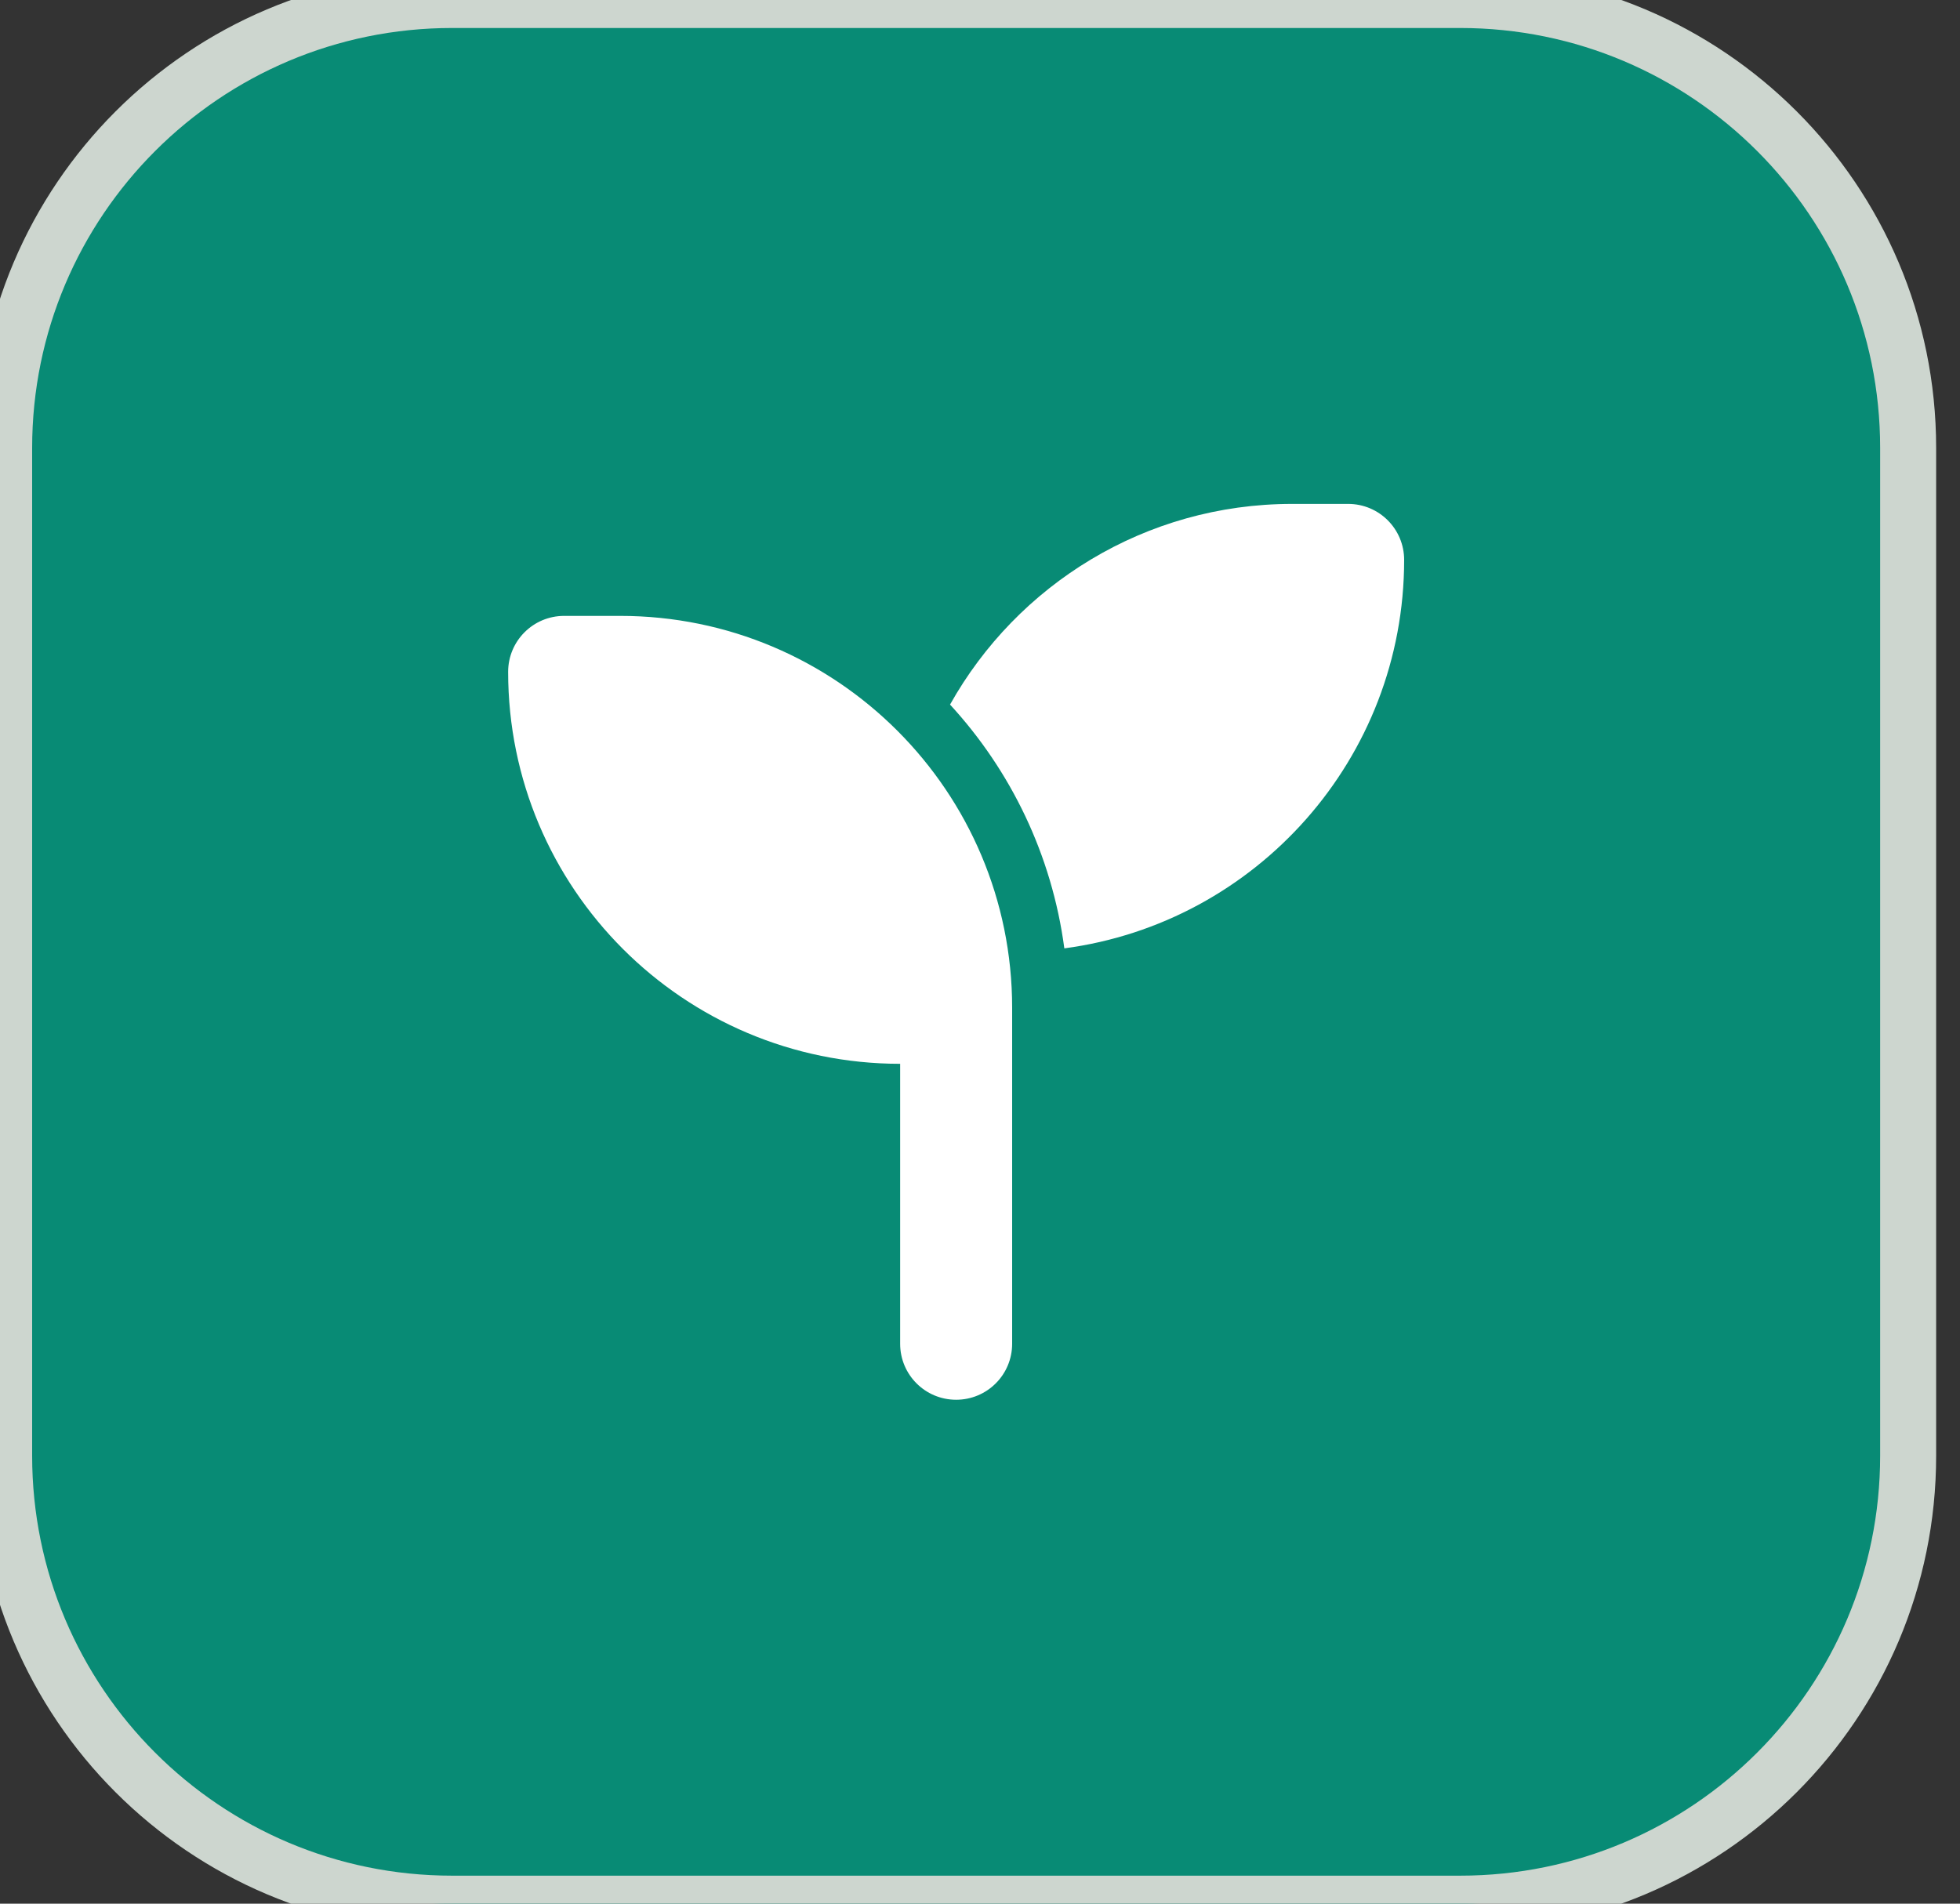
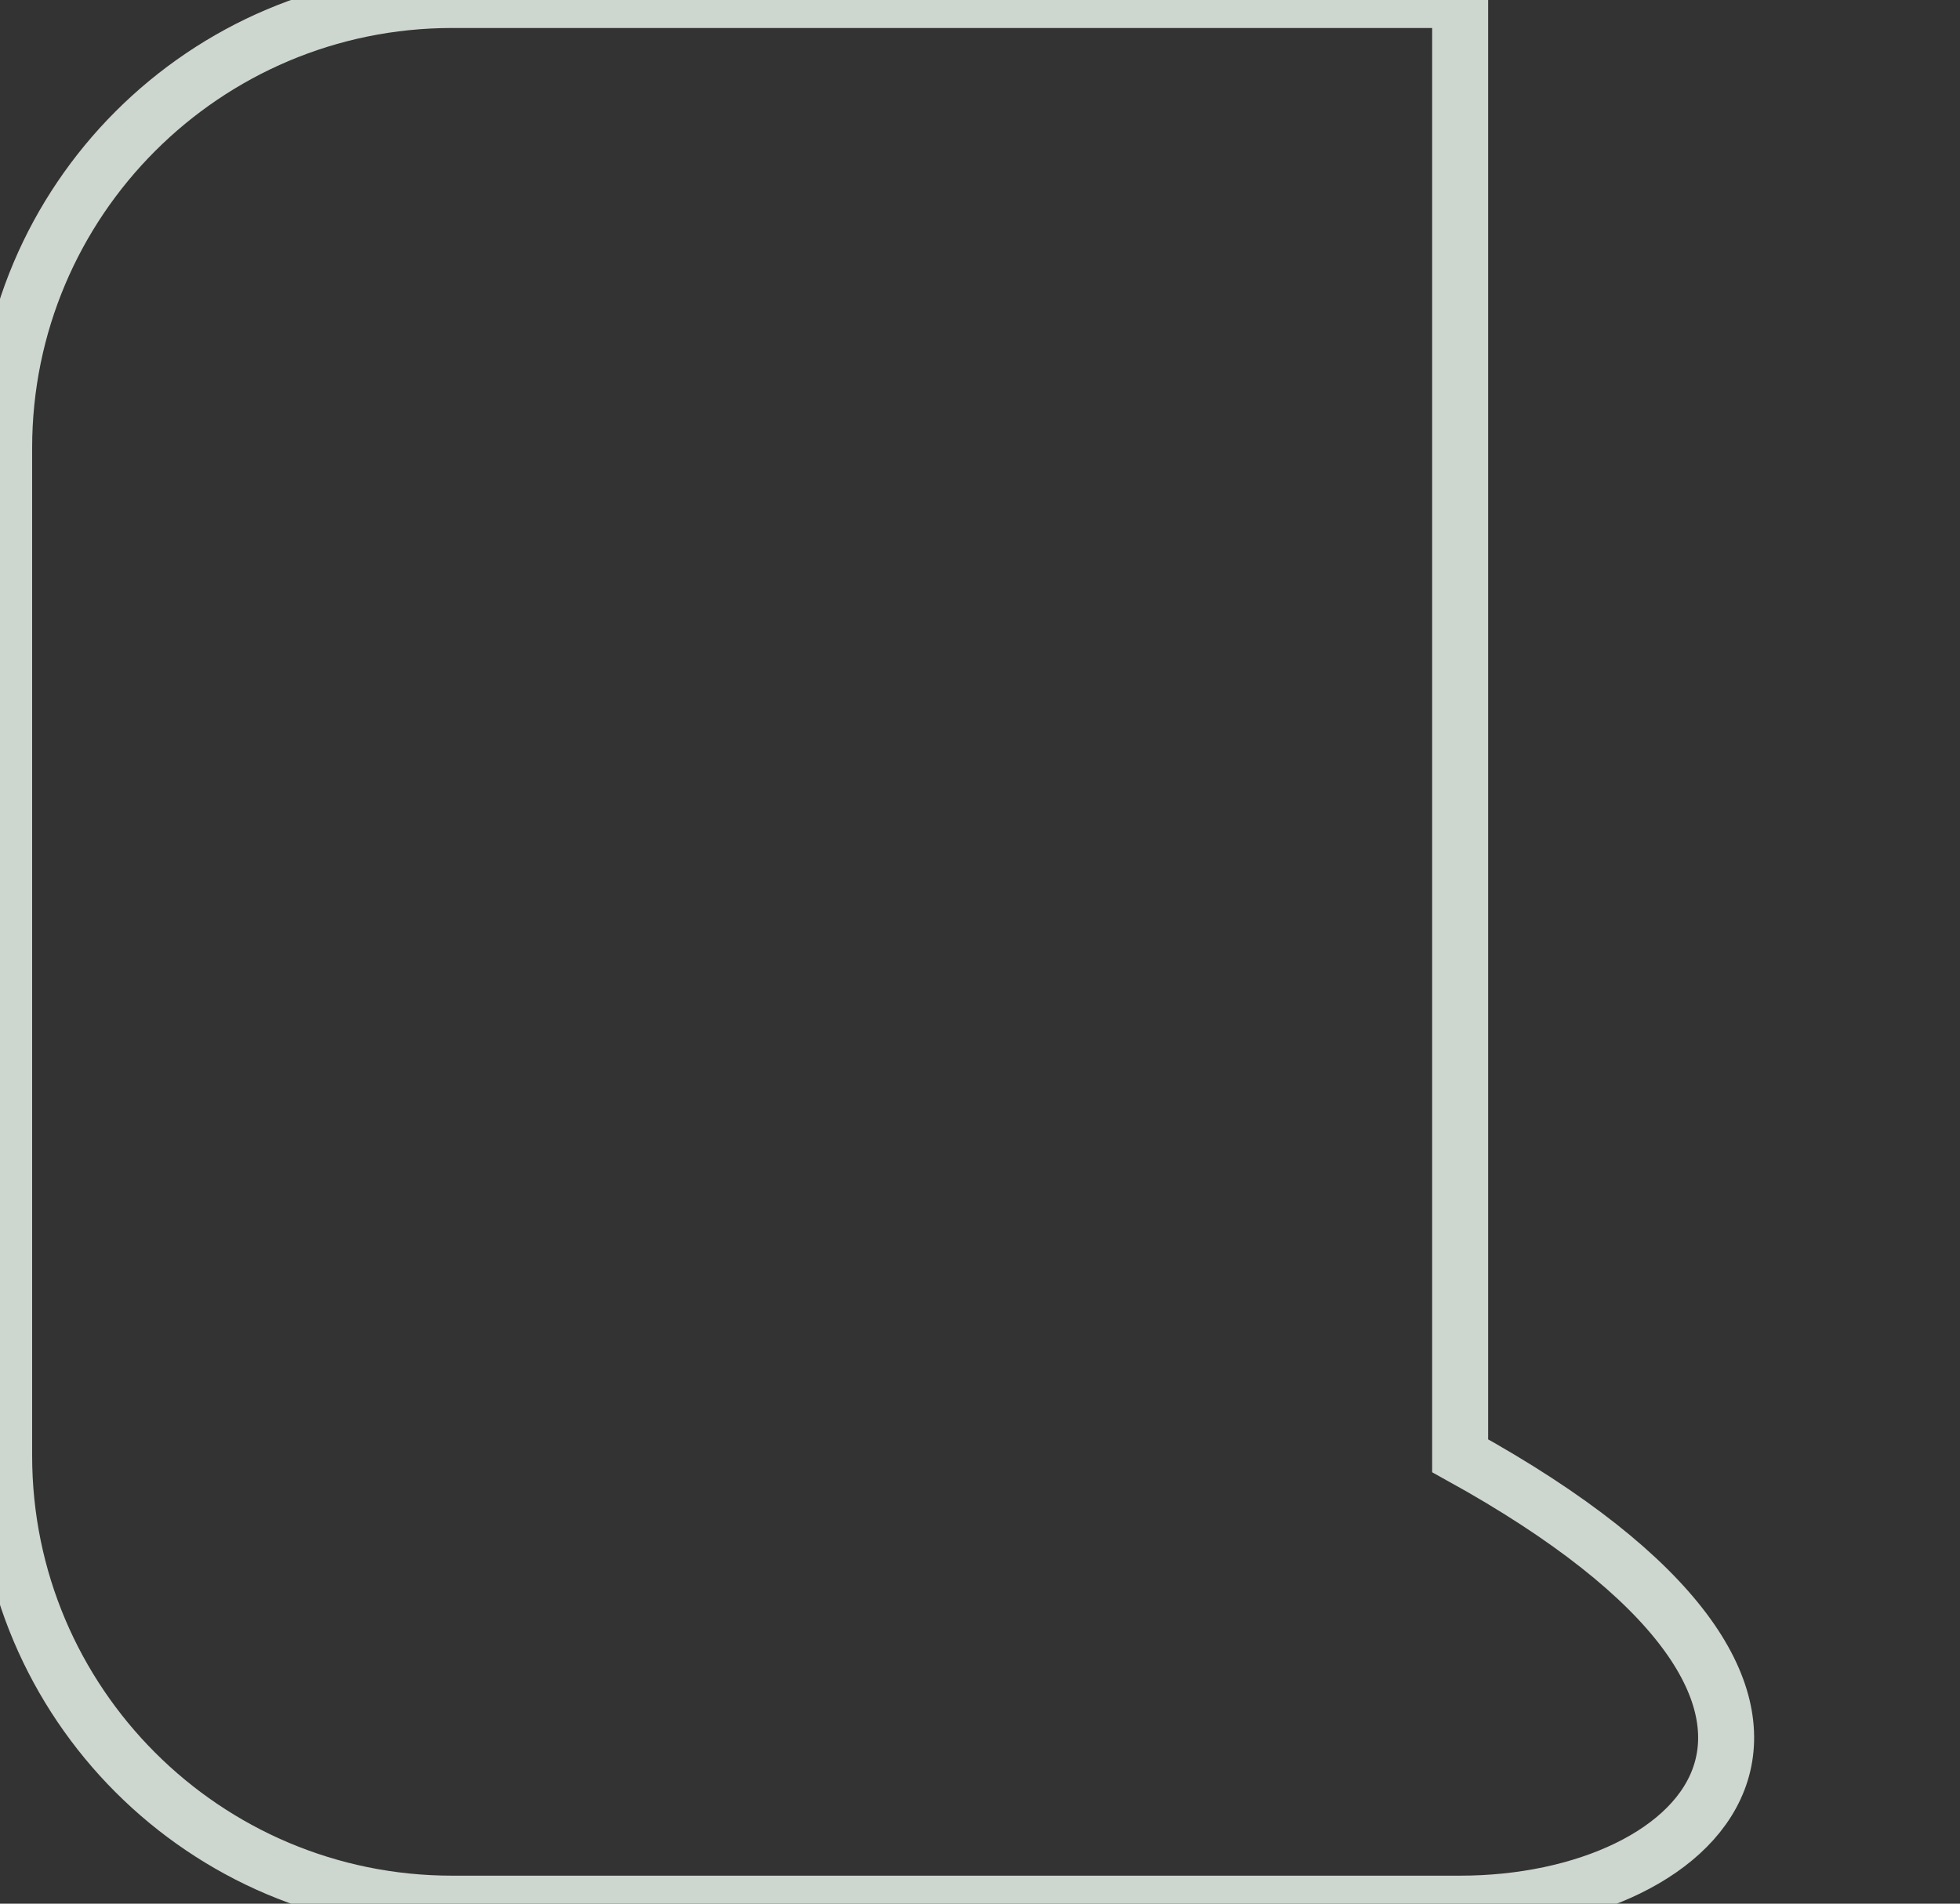
<svg xmlns="http://www.w3.org/2000/svg" width="35" height="34" viewBox="0 0 35 34" fill="none">
  <rect x="0" y="0" width="35" height="34" fill="#333333" stroke="none" />
-   <path d="M26.074 0C30.492 0 34.074 3.582 34.074 8V26C34.074 30.418 30.492 34 26.074 34H8.074C3.656 34 0.074 30.418 0.074 26V8C0.074 3.582 3.656 0 8.074 0H26.074Z" fill="#088B75" />
-   <path d="M26.074 0C30.492 0 34.074 3.582 34.074 8V26C34.074 30.418 30.492 34 26.074 34H8.074C3.656 34 0.074 30.418 0.074 26V8C0.074 3.582 3.656 0 8.074 0H26.074Z" stroke="#CDD6CF" />
-   <path d="M25.074 10C25.074 13.55 22.43 16.484 19.006 16.938C18.784 15.269 18.049 13.762 16.965 12.584C18.162 10.447 20.449 9 23.074 9H24.074C24.627 9 25.074 9.447 25.074 10ZM9.074 12C9.074 11.447 9.521 11 10.074 11H11.074C14.94 11 18.074 14.134 18.074 18V19V24C18.074 24.553 17.627 25 17.074 25C16.521 25 16.074 24.553 16.074 24V19C12.209 19 9.074 15.866 9.074 12Z" fill="white" />
+   <path d="M26.074 0V26C34.074 30.418 30.492 34 26.074 34H8.074C3.656 34 0.074 30.418 0.074 26V8C0.074 3.582 3.656 0 8.074 0H26.074Z" stroke="#CDD6CF" />
</svg>